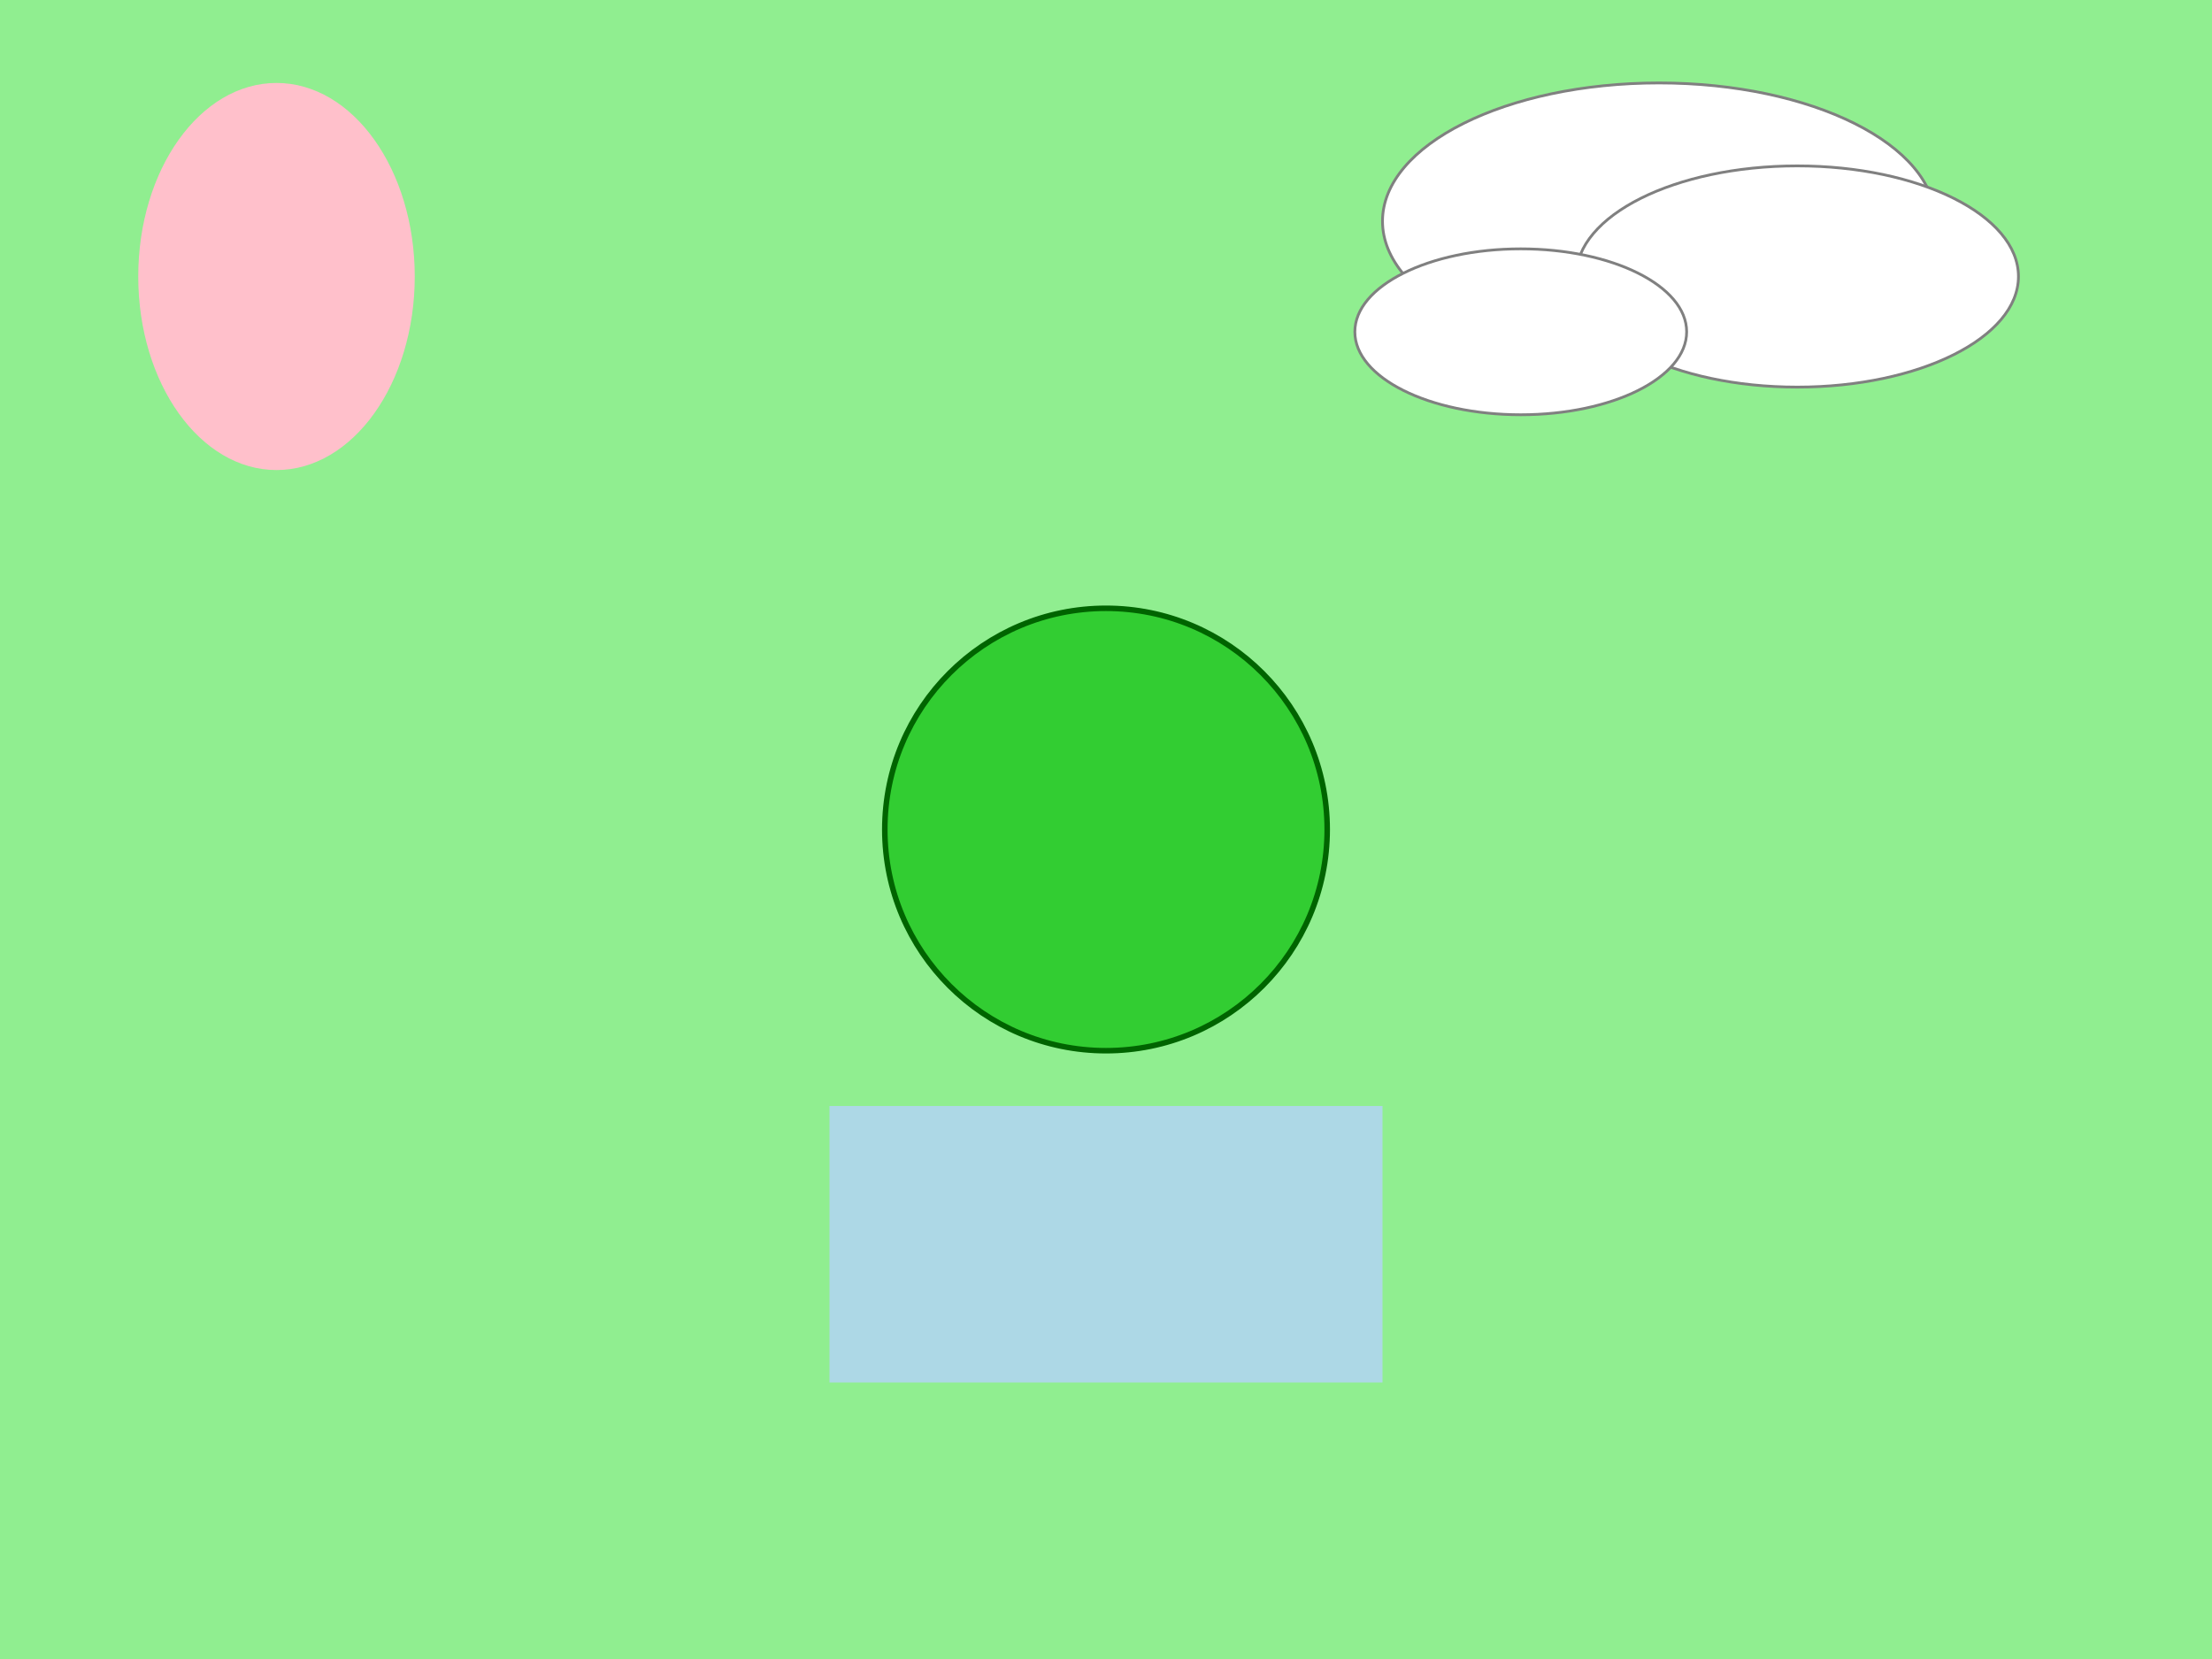
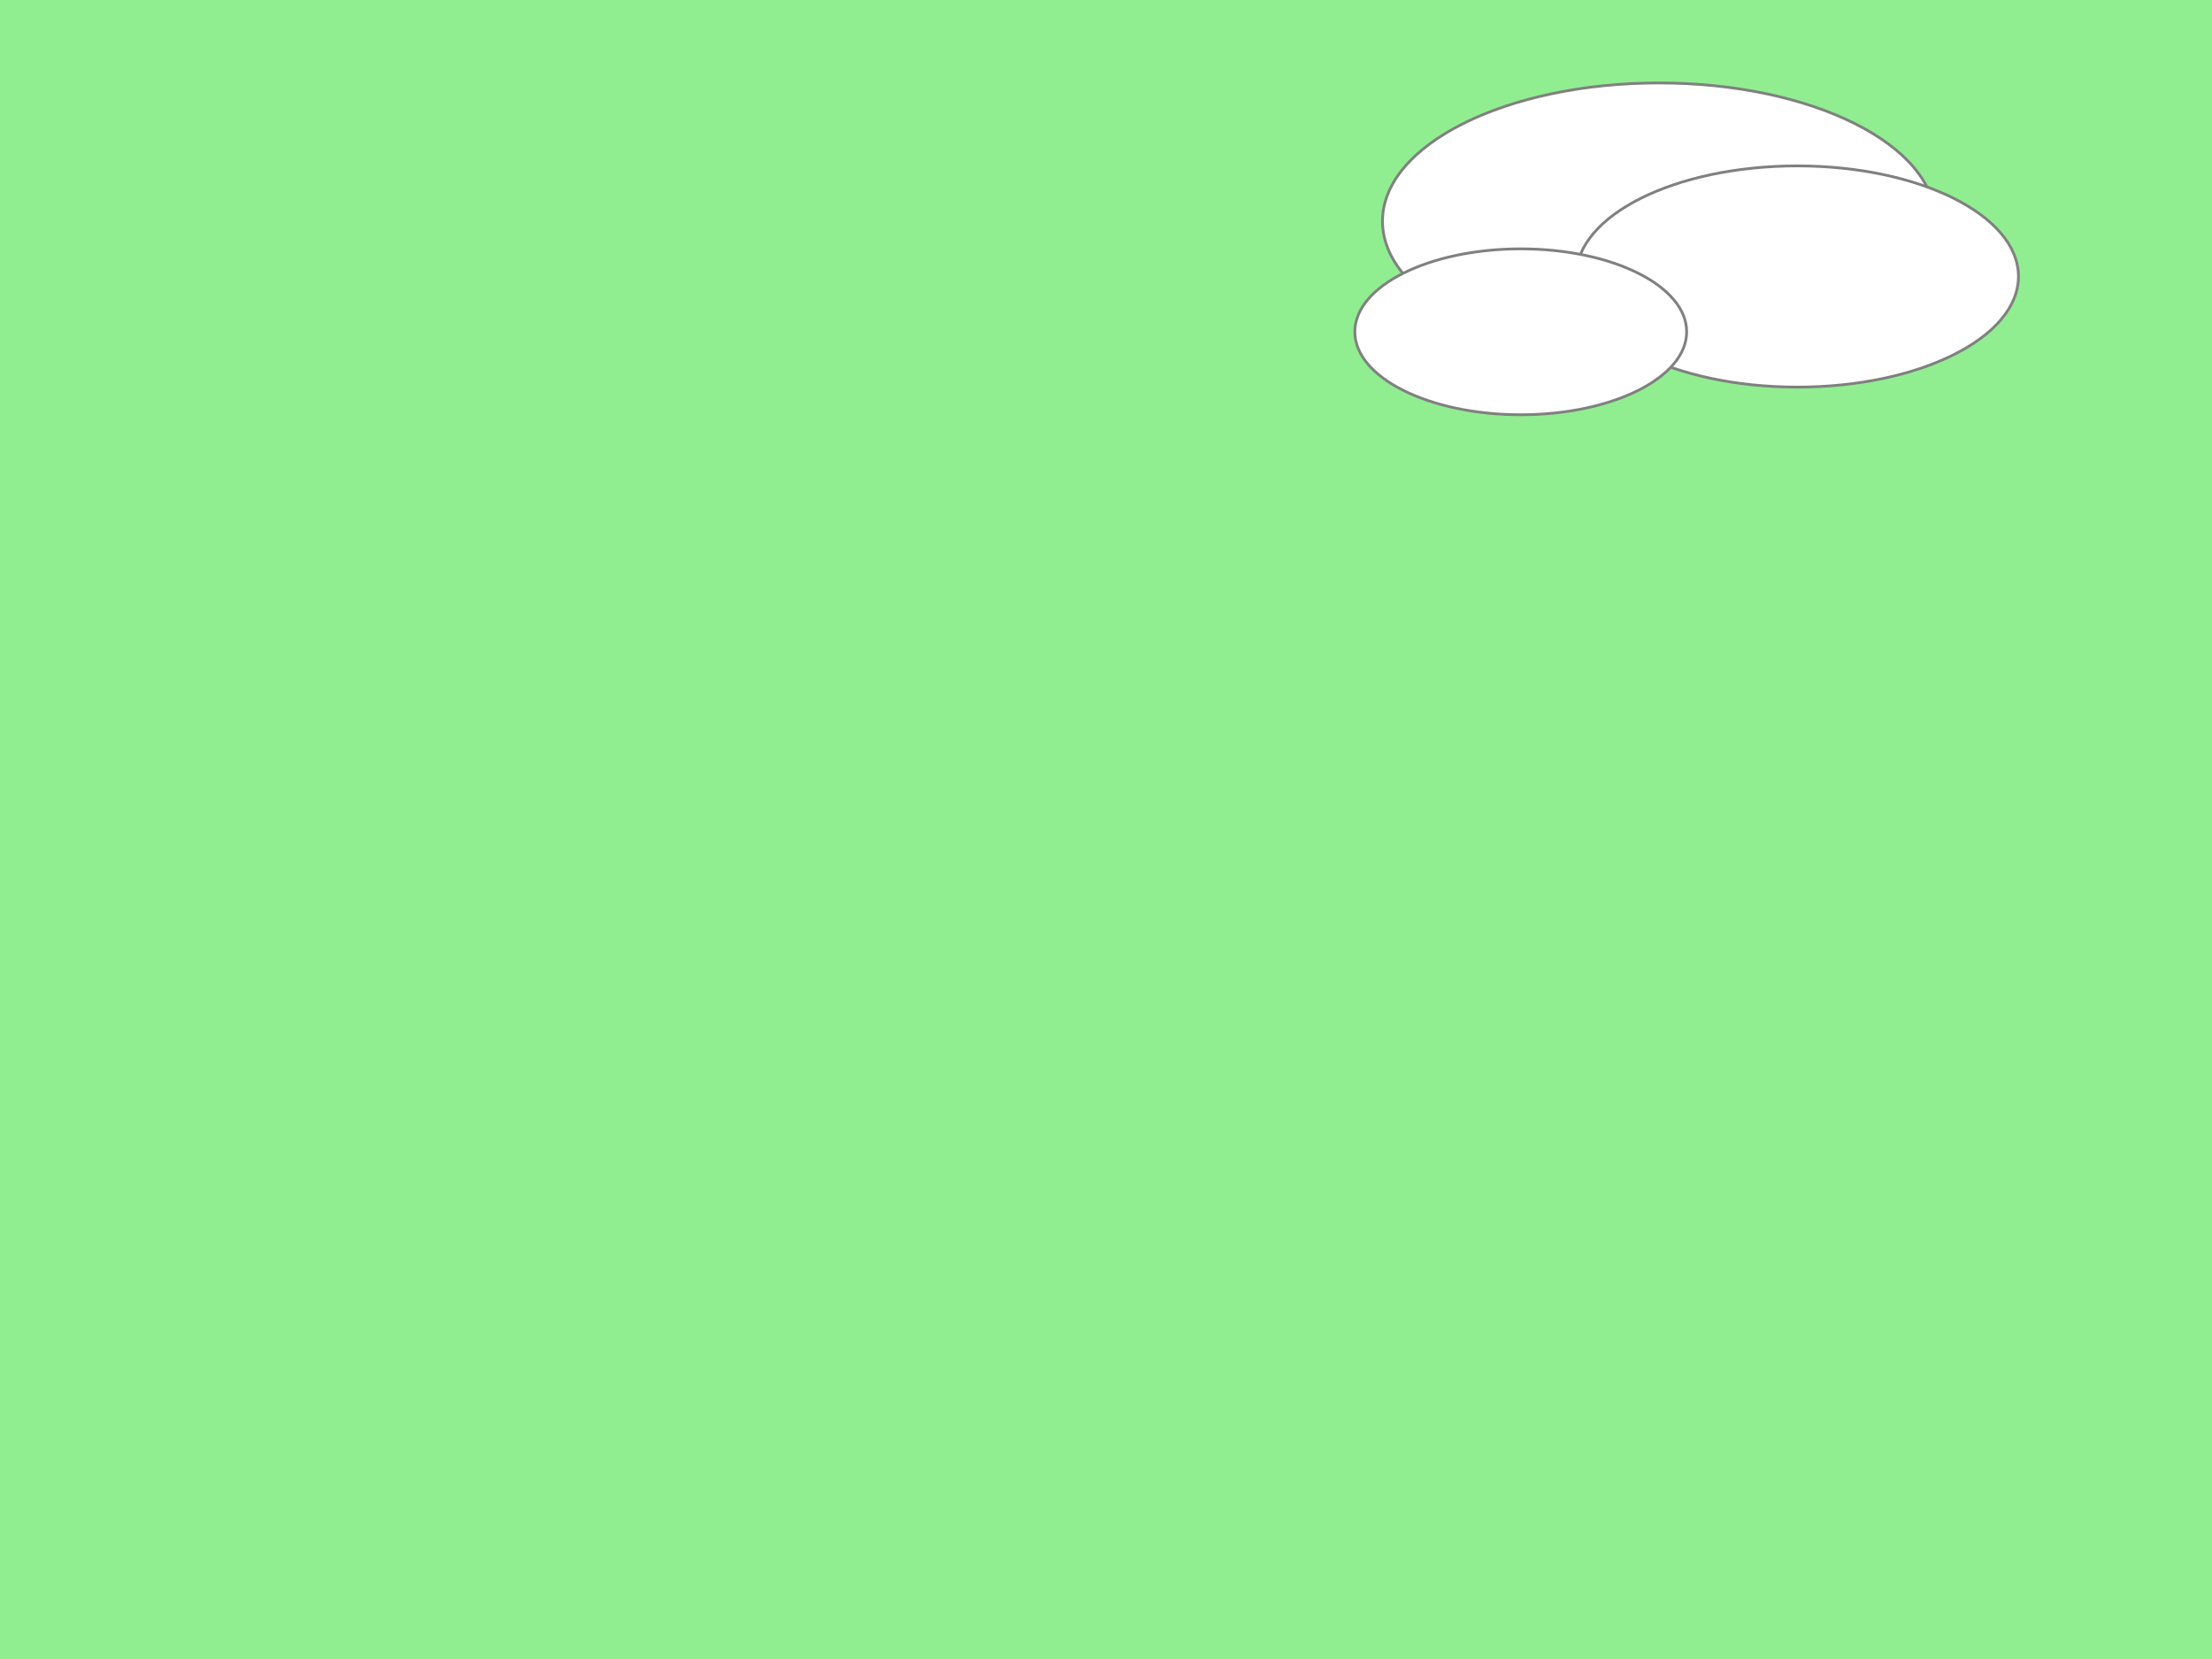
<svg xmlns="http://www.w3.org/2000/svg" viewBox="0 0 800 600">
  <style>
    .background { fill: lightgreen; }
    .froge { fill: limegreen; stroke: darkgreen; stroke-width: 2; }
    .water { fill: lightblue; }
    .flower { fill: pink; }
    .cloud { fill: white; stroke: grey; }
  </style>
  <rect class="background" width="800" height="600" />
-   <circle class="froge" cx="400" cy="300" r="80" />
-   <rect class="water" x="300" y="400" width="200" height="100" />
-   <ellipse class="flower" cx="100" cy="100" rx="50" ry="70" />
  <ellipse class="cloud" cx="600" cy="80" rx="100" ry="50" />
  <ellipse class="cloud" cx="650" cy="100" rx="80" ry="40" />
  <ellipse class="cloud" cx="550" cy="120" rx="60" ry="30" />
</svg>